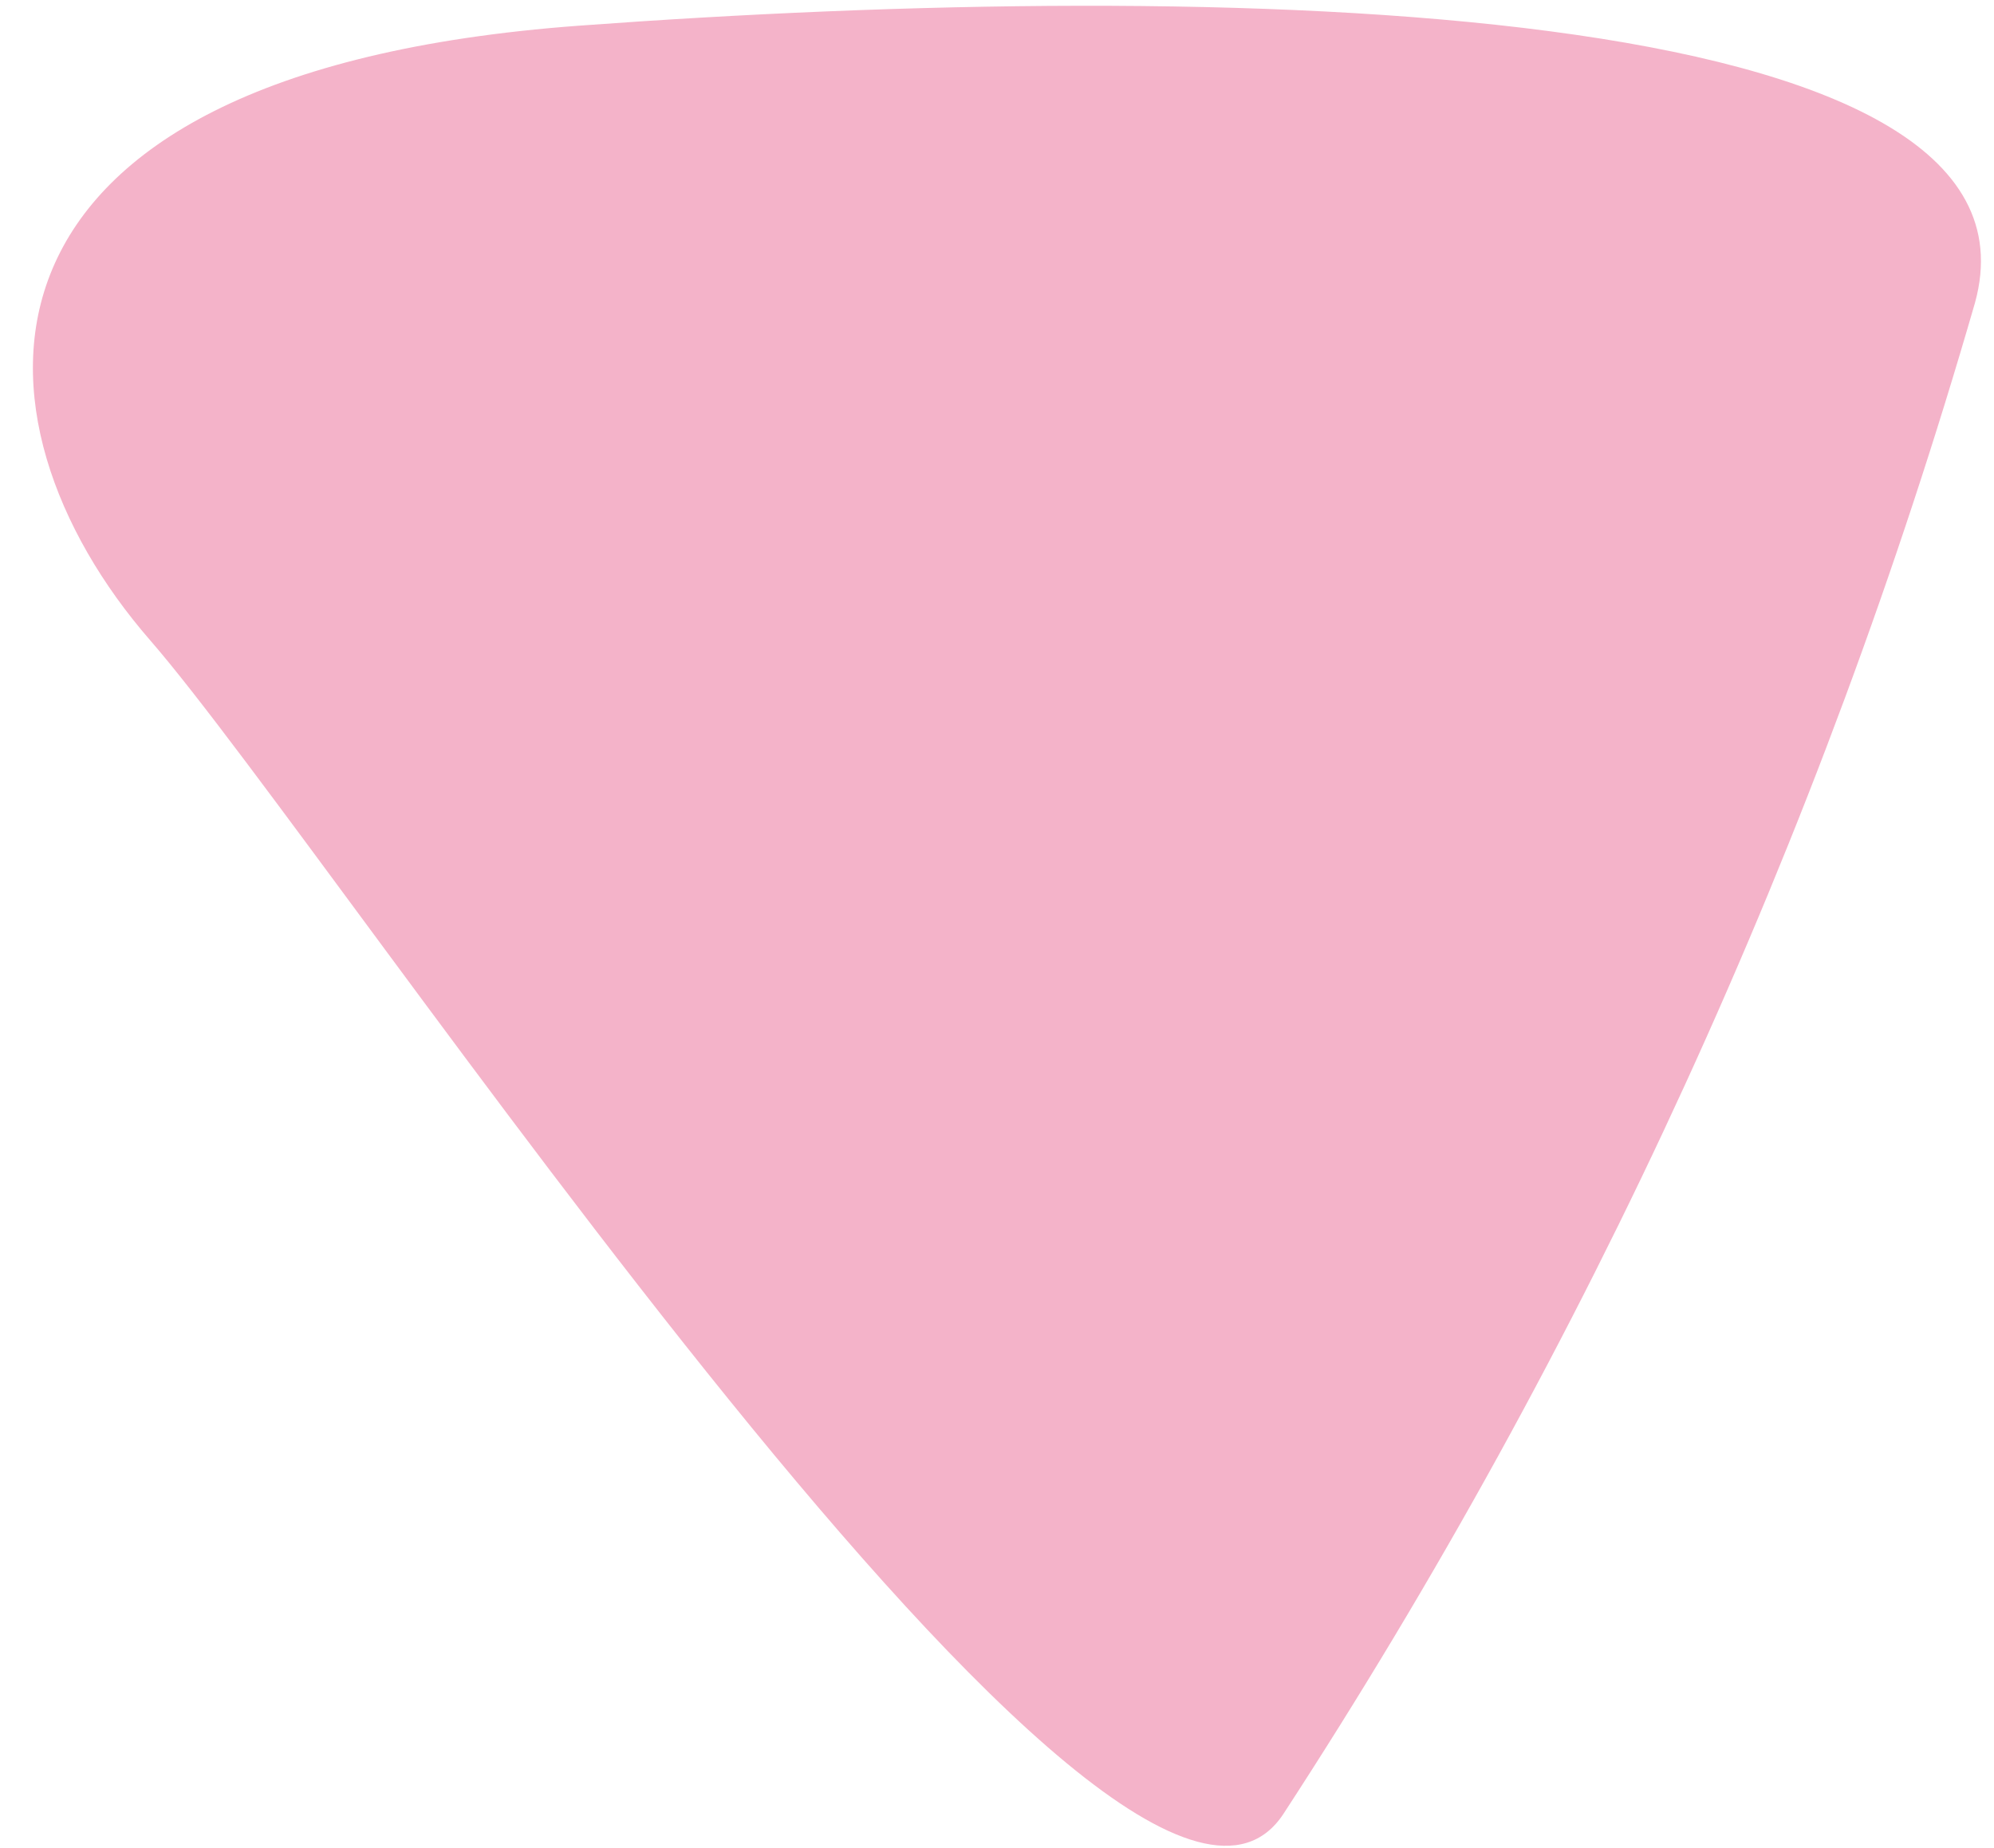
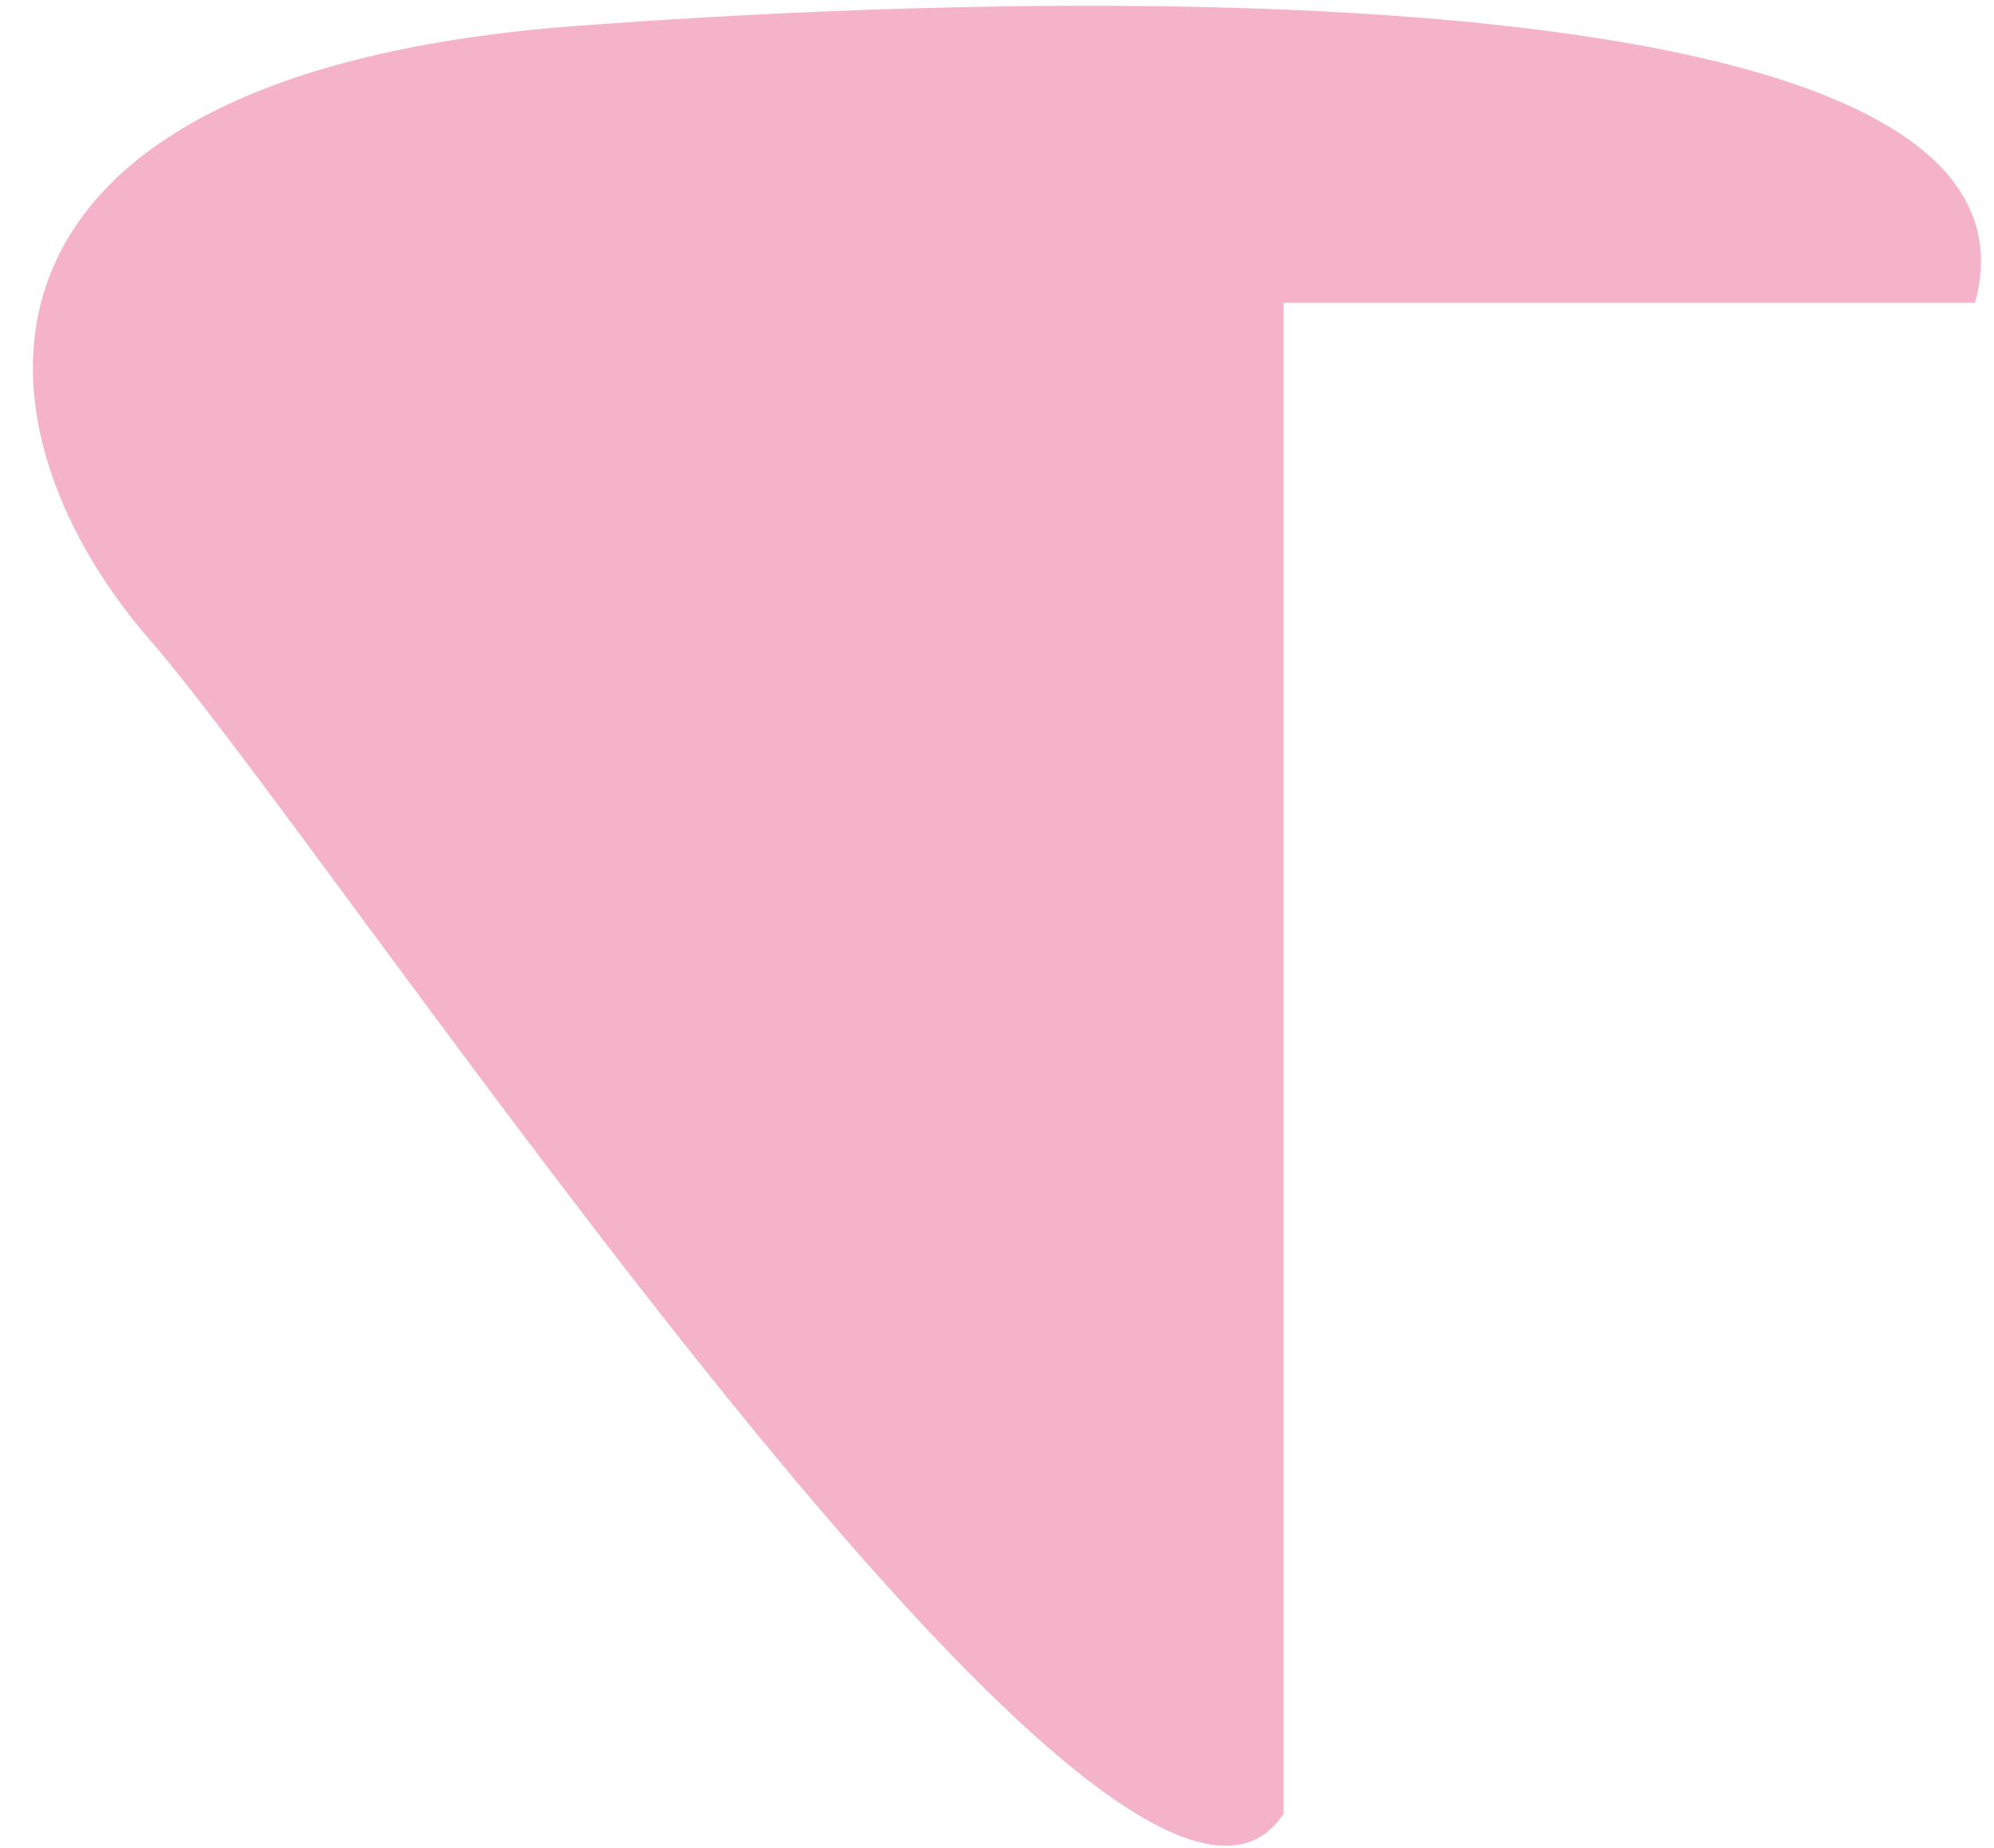
<svg xmlns="http://www.w3.org/2000/svg" width="41" height="38" viewBox="0 0 41 38" fill="none">
  <g style="mix-blend-mode:multiply">
-     <path d="M40.609 6.226C42.356 -0.095 25.107 -0.445 11.907 0.528C-1.292 1.501 -0.826 8.666 3.087 13.165C7 17.664 23.14 42.26 26.391 37.295C32.643 27.7 37.434 17.229 40.609 6.226V6.226Z" fill="#F4B3C9" />
+     <path d="M40.609 6.226C42.356 -0.095 25.107 -0.445 11.907 0.528C-1.292 1.501 -0.826 8.666 3.087 13.165C7 17.664 23.14 42.26 26.391 37.295V6.226Z" fill="#F4B3C9" />
  </g>
</svg>